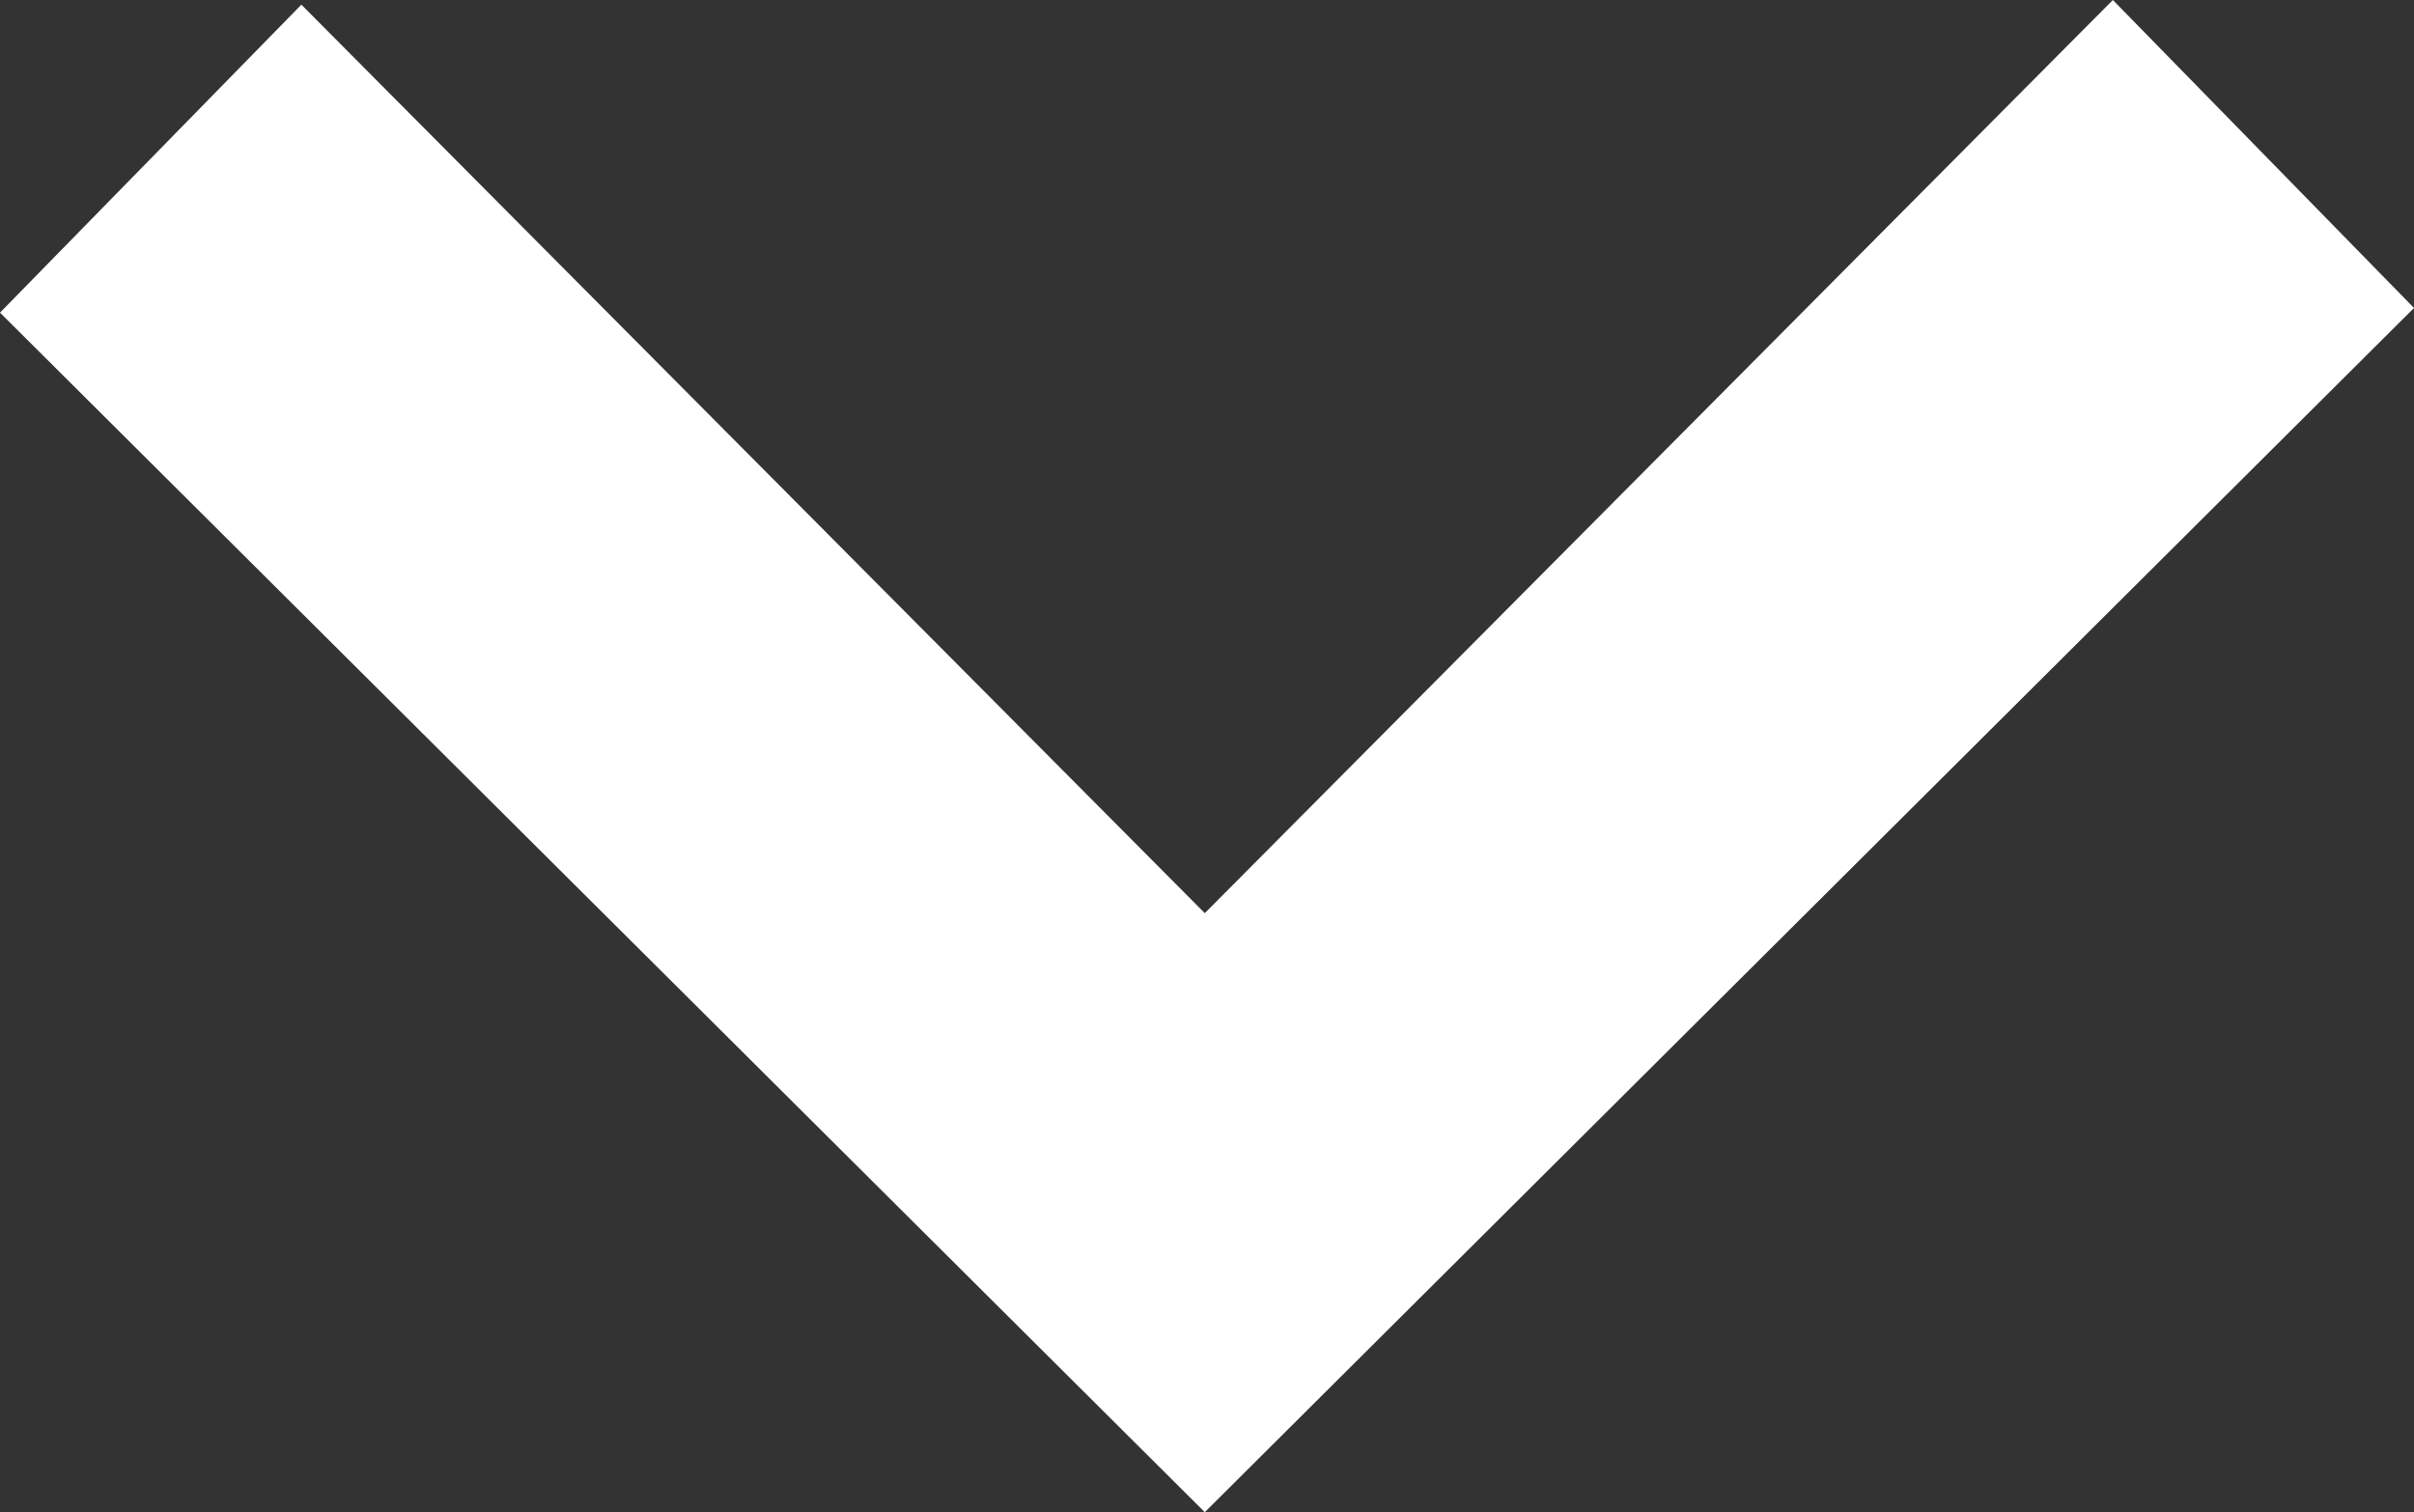
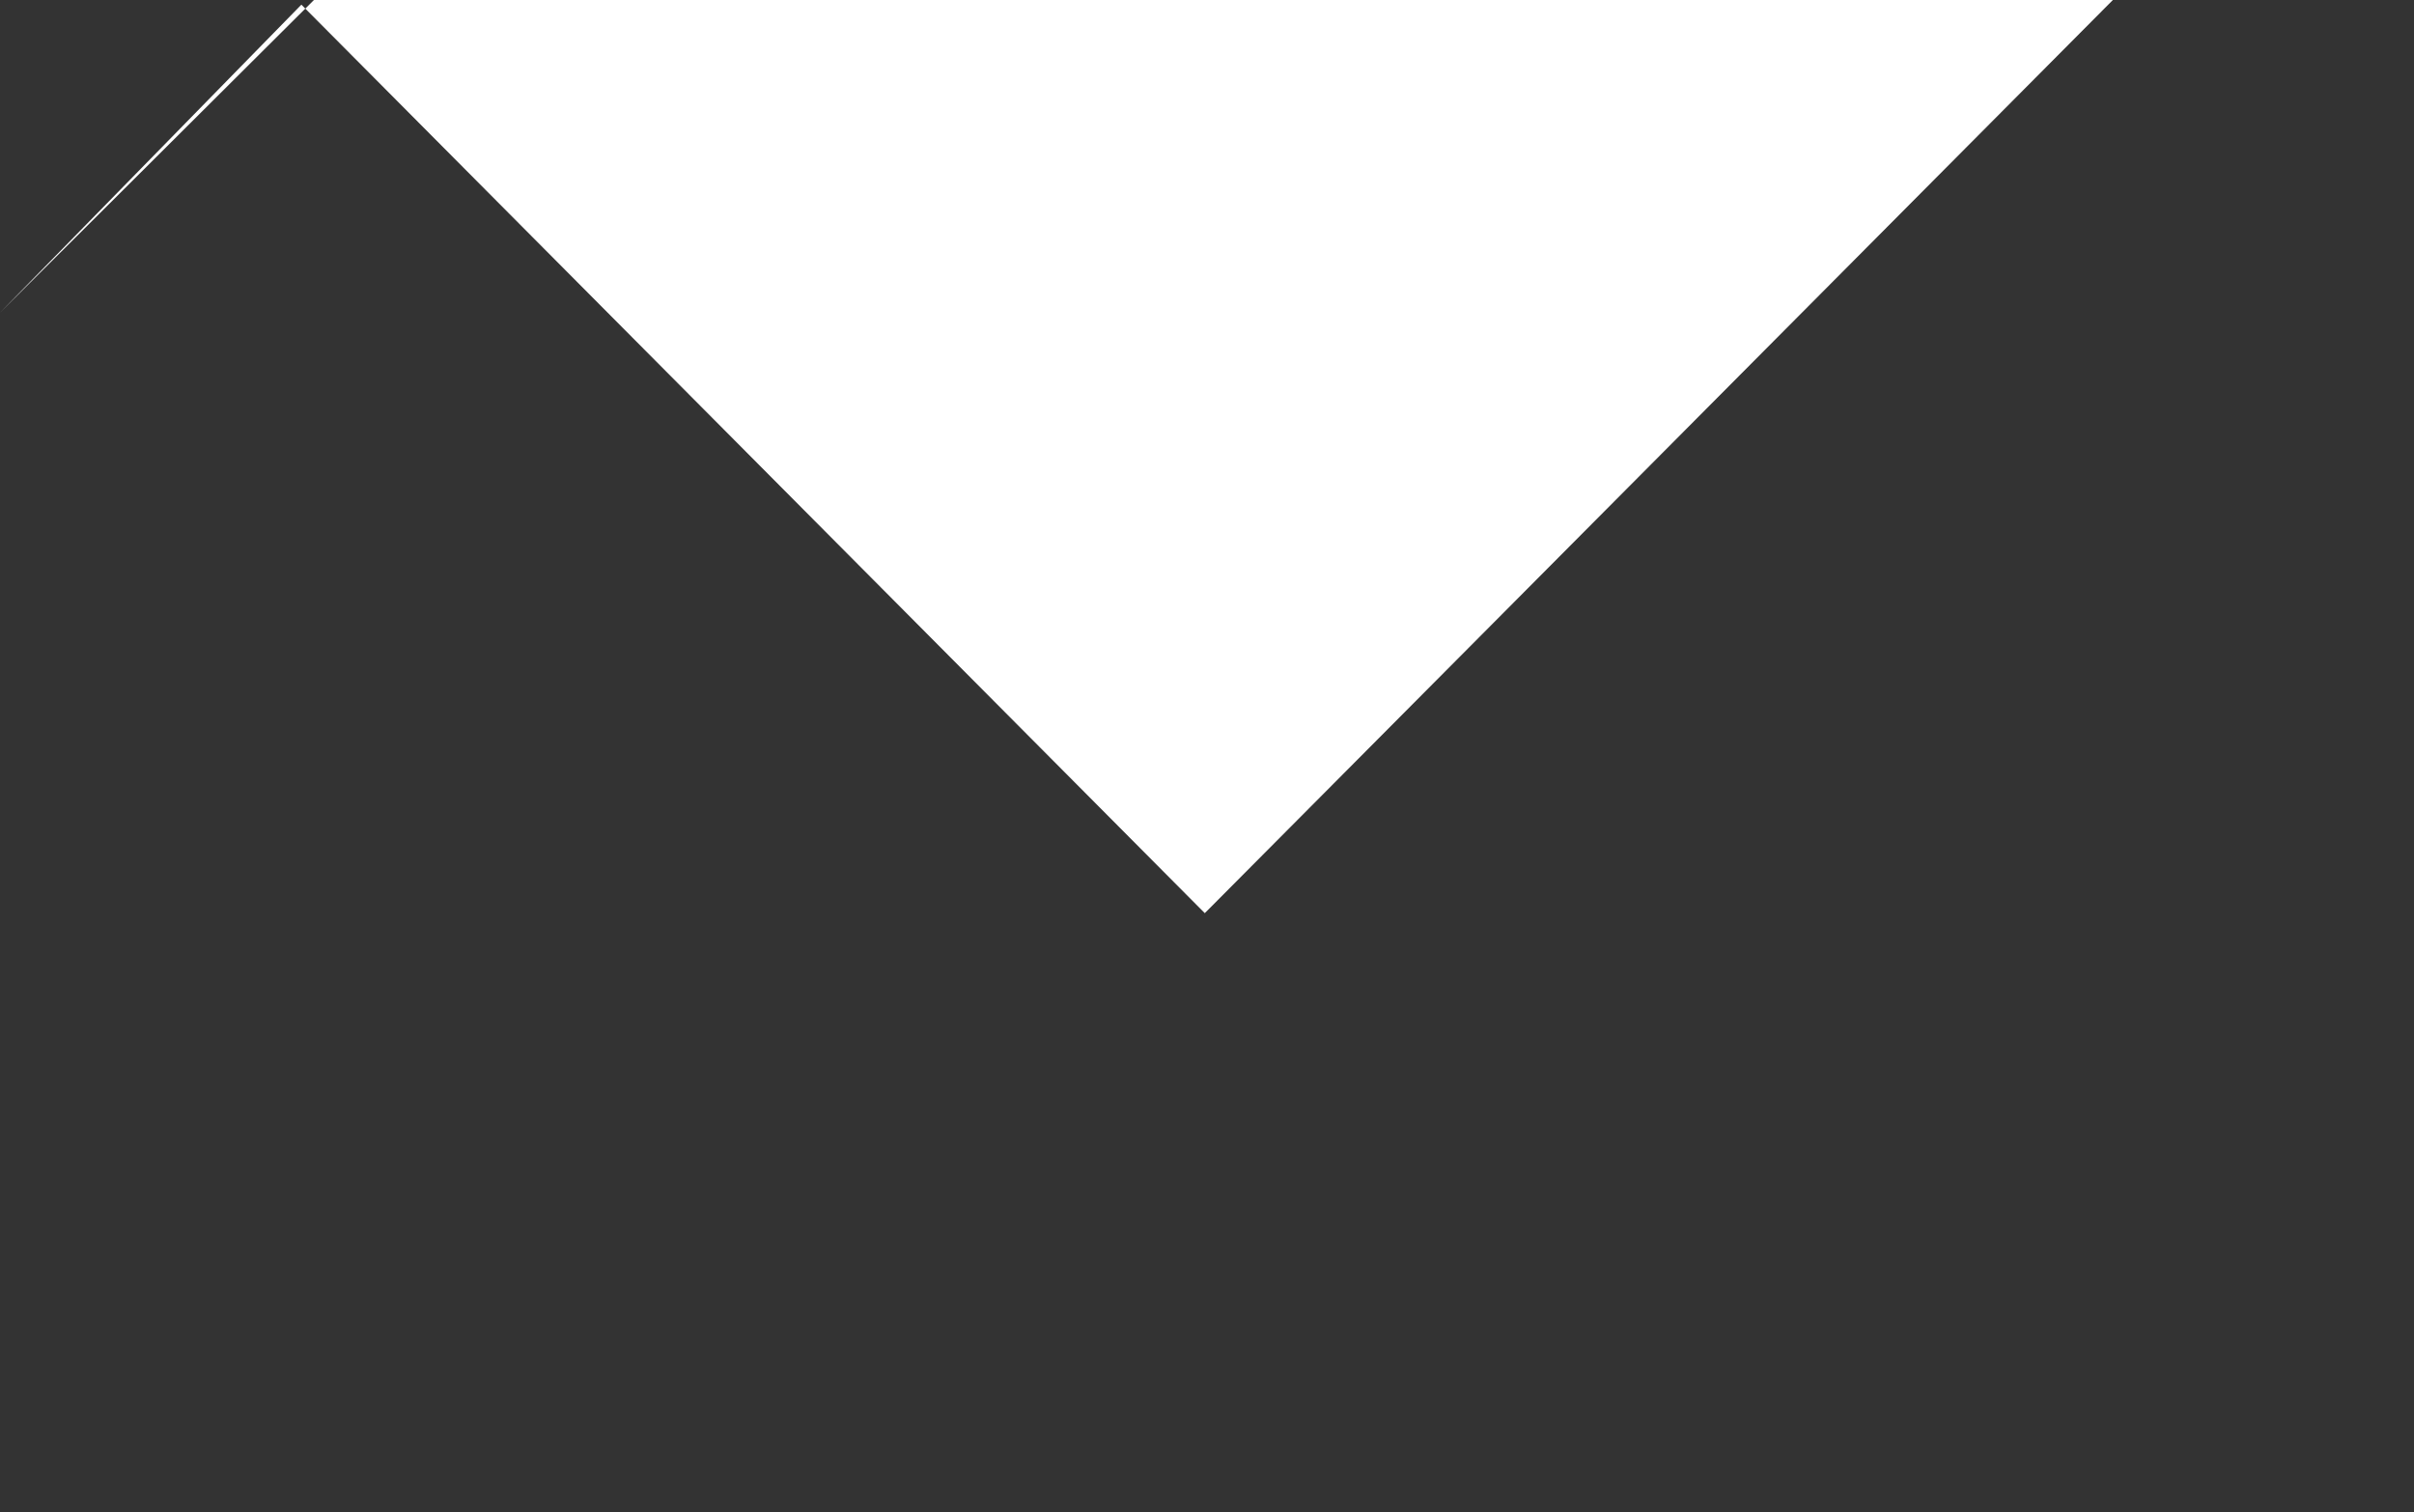
<svg xmlns="http://www.w3.org/2000/svg" id="Layer_1" x="0px" y="0px" width="9.836px" height="6.163px" viewBox="0 0 9.836 6.163" xml:space="preserve">
  <rect x="0" y="0" width="9.836" height="6.163" fill="#333333" stroke="none" />
-   <path fill-rule="evenodd" clip-rule="evenodd" fill="#FFFFFF" d="M4.909,3.721L1.228,0.019L0,1.274l4.909,4.888l4.927-4.907L8.609,0 L4.909,3.721z" />
+   <path fill-rule="evenodd" clip-rule="evenodd" fill="#FFFFFF" d="M4.909,3.721L1.228,0.019L0,1.274l4.927-4.907L8.609,0 L4.909,3.721z" />
</svg>